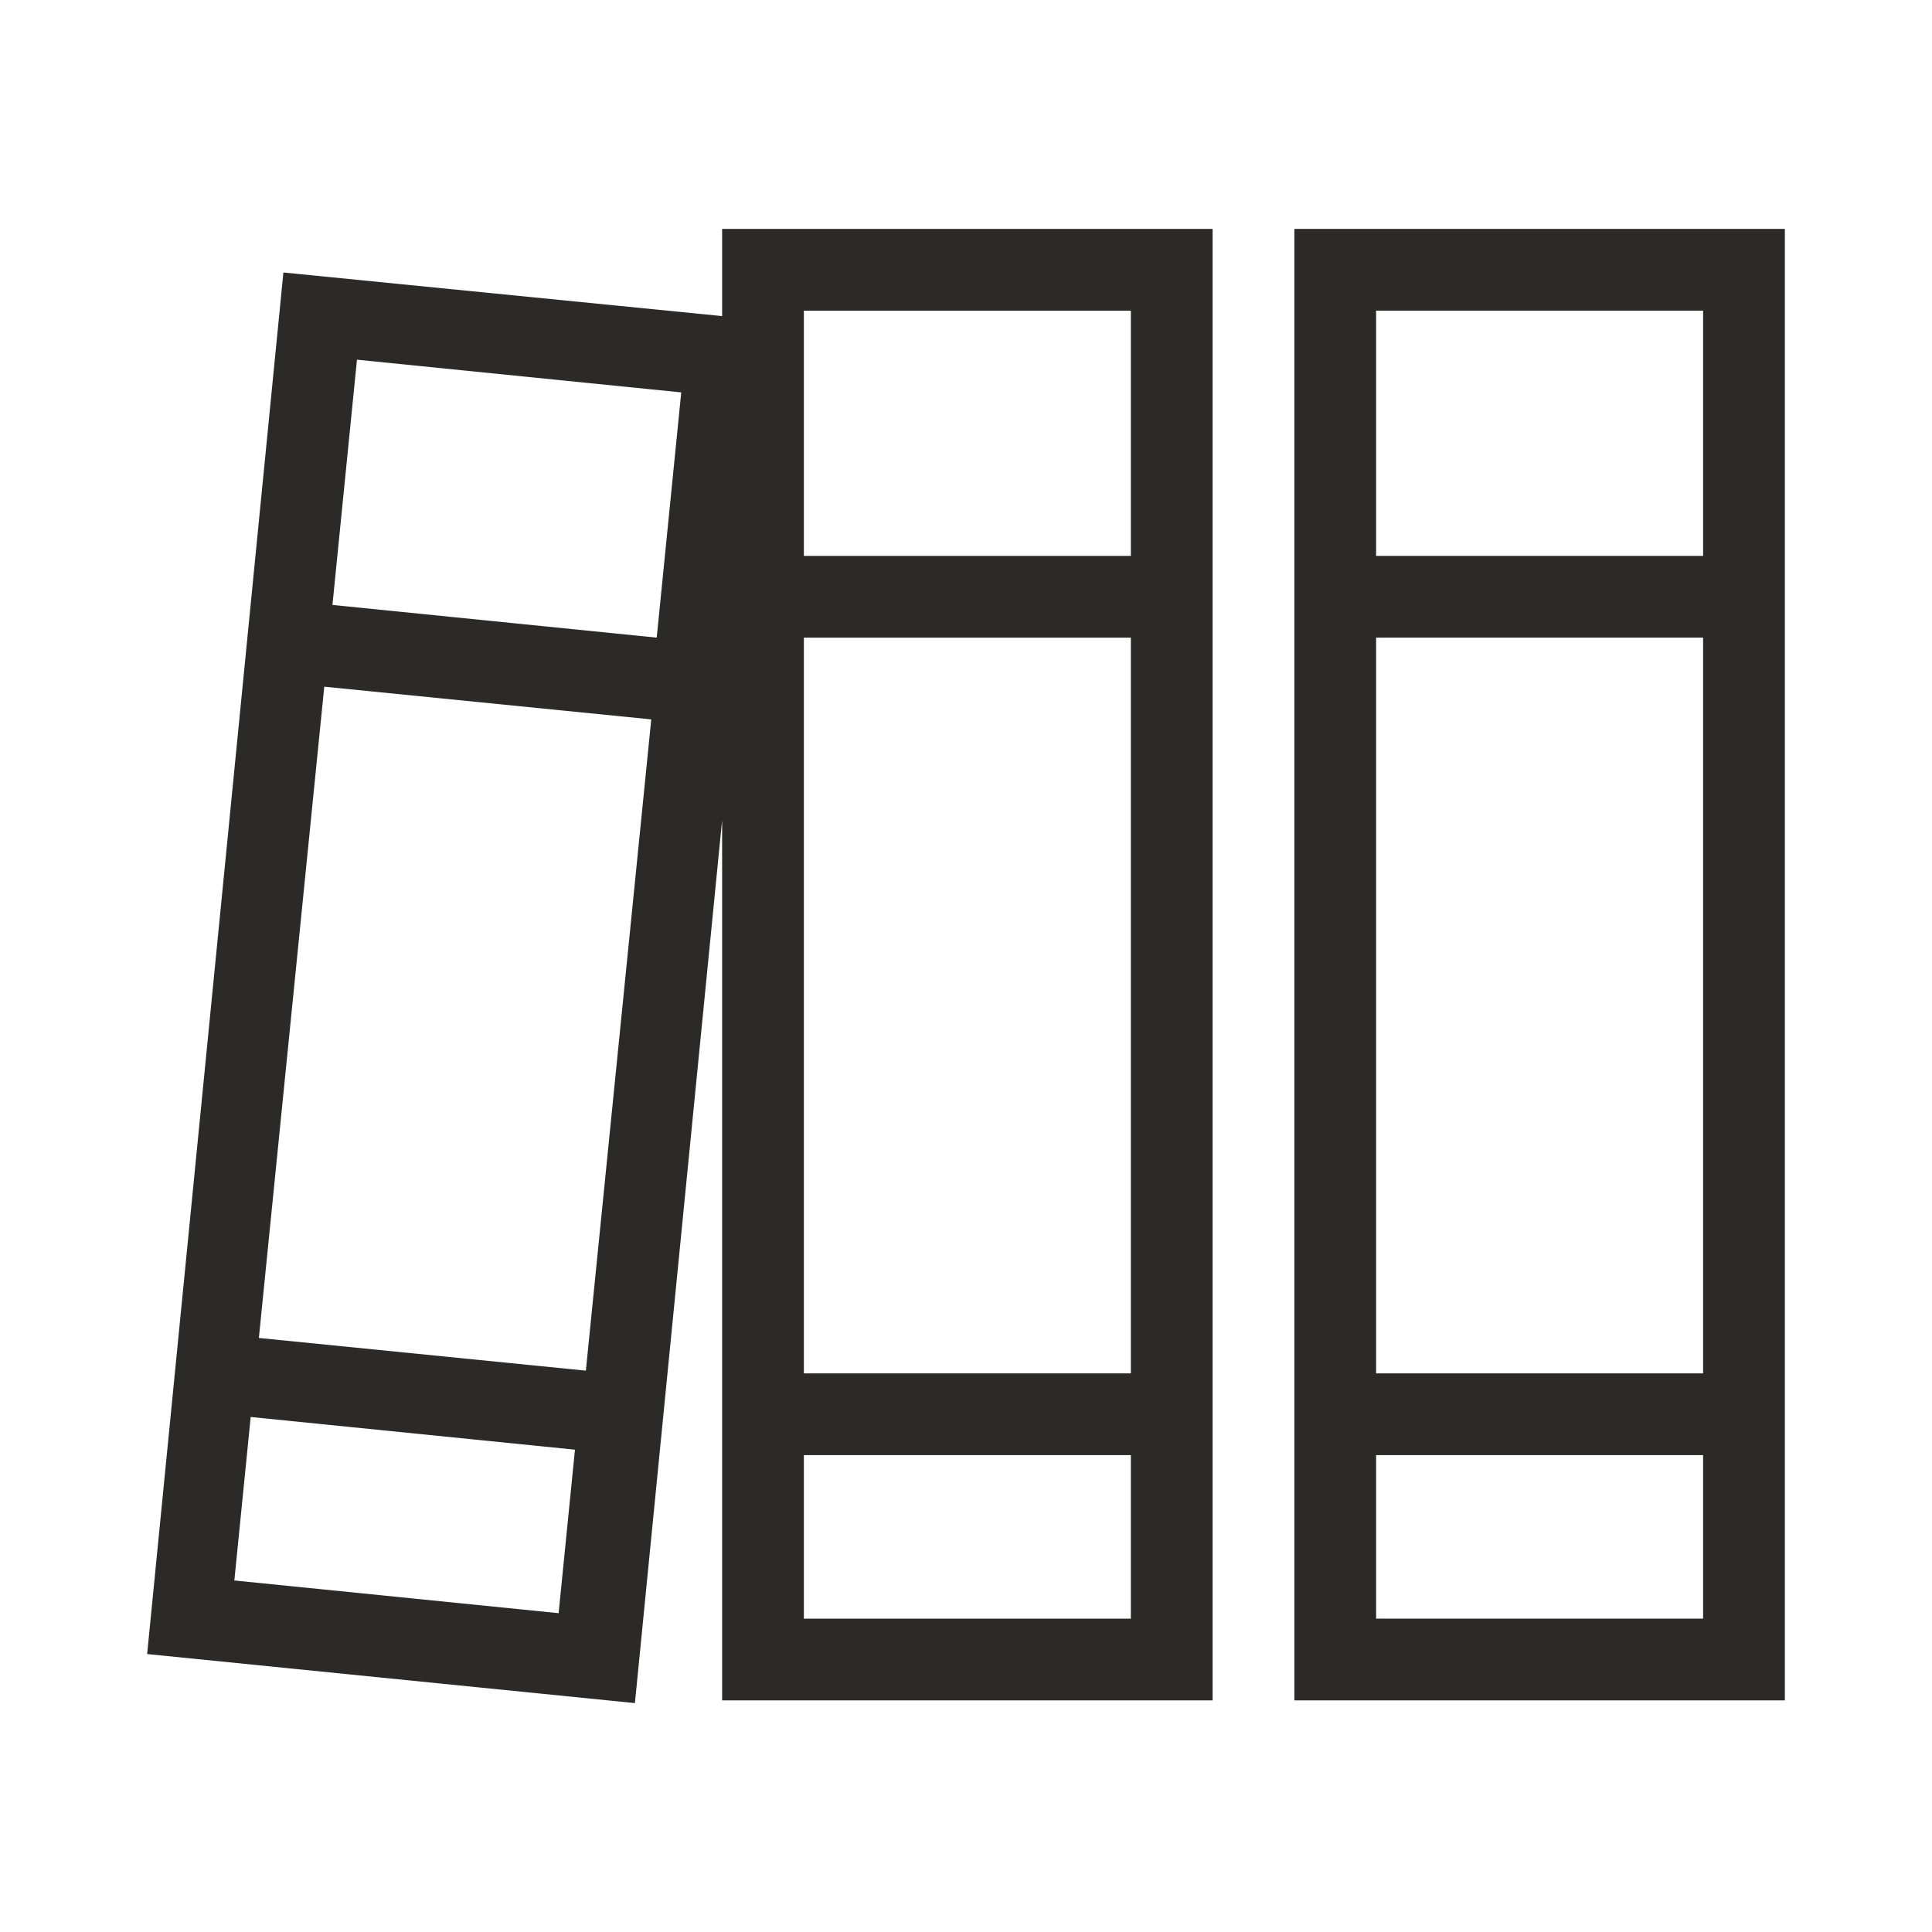
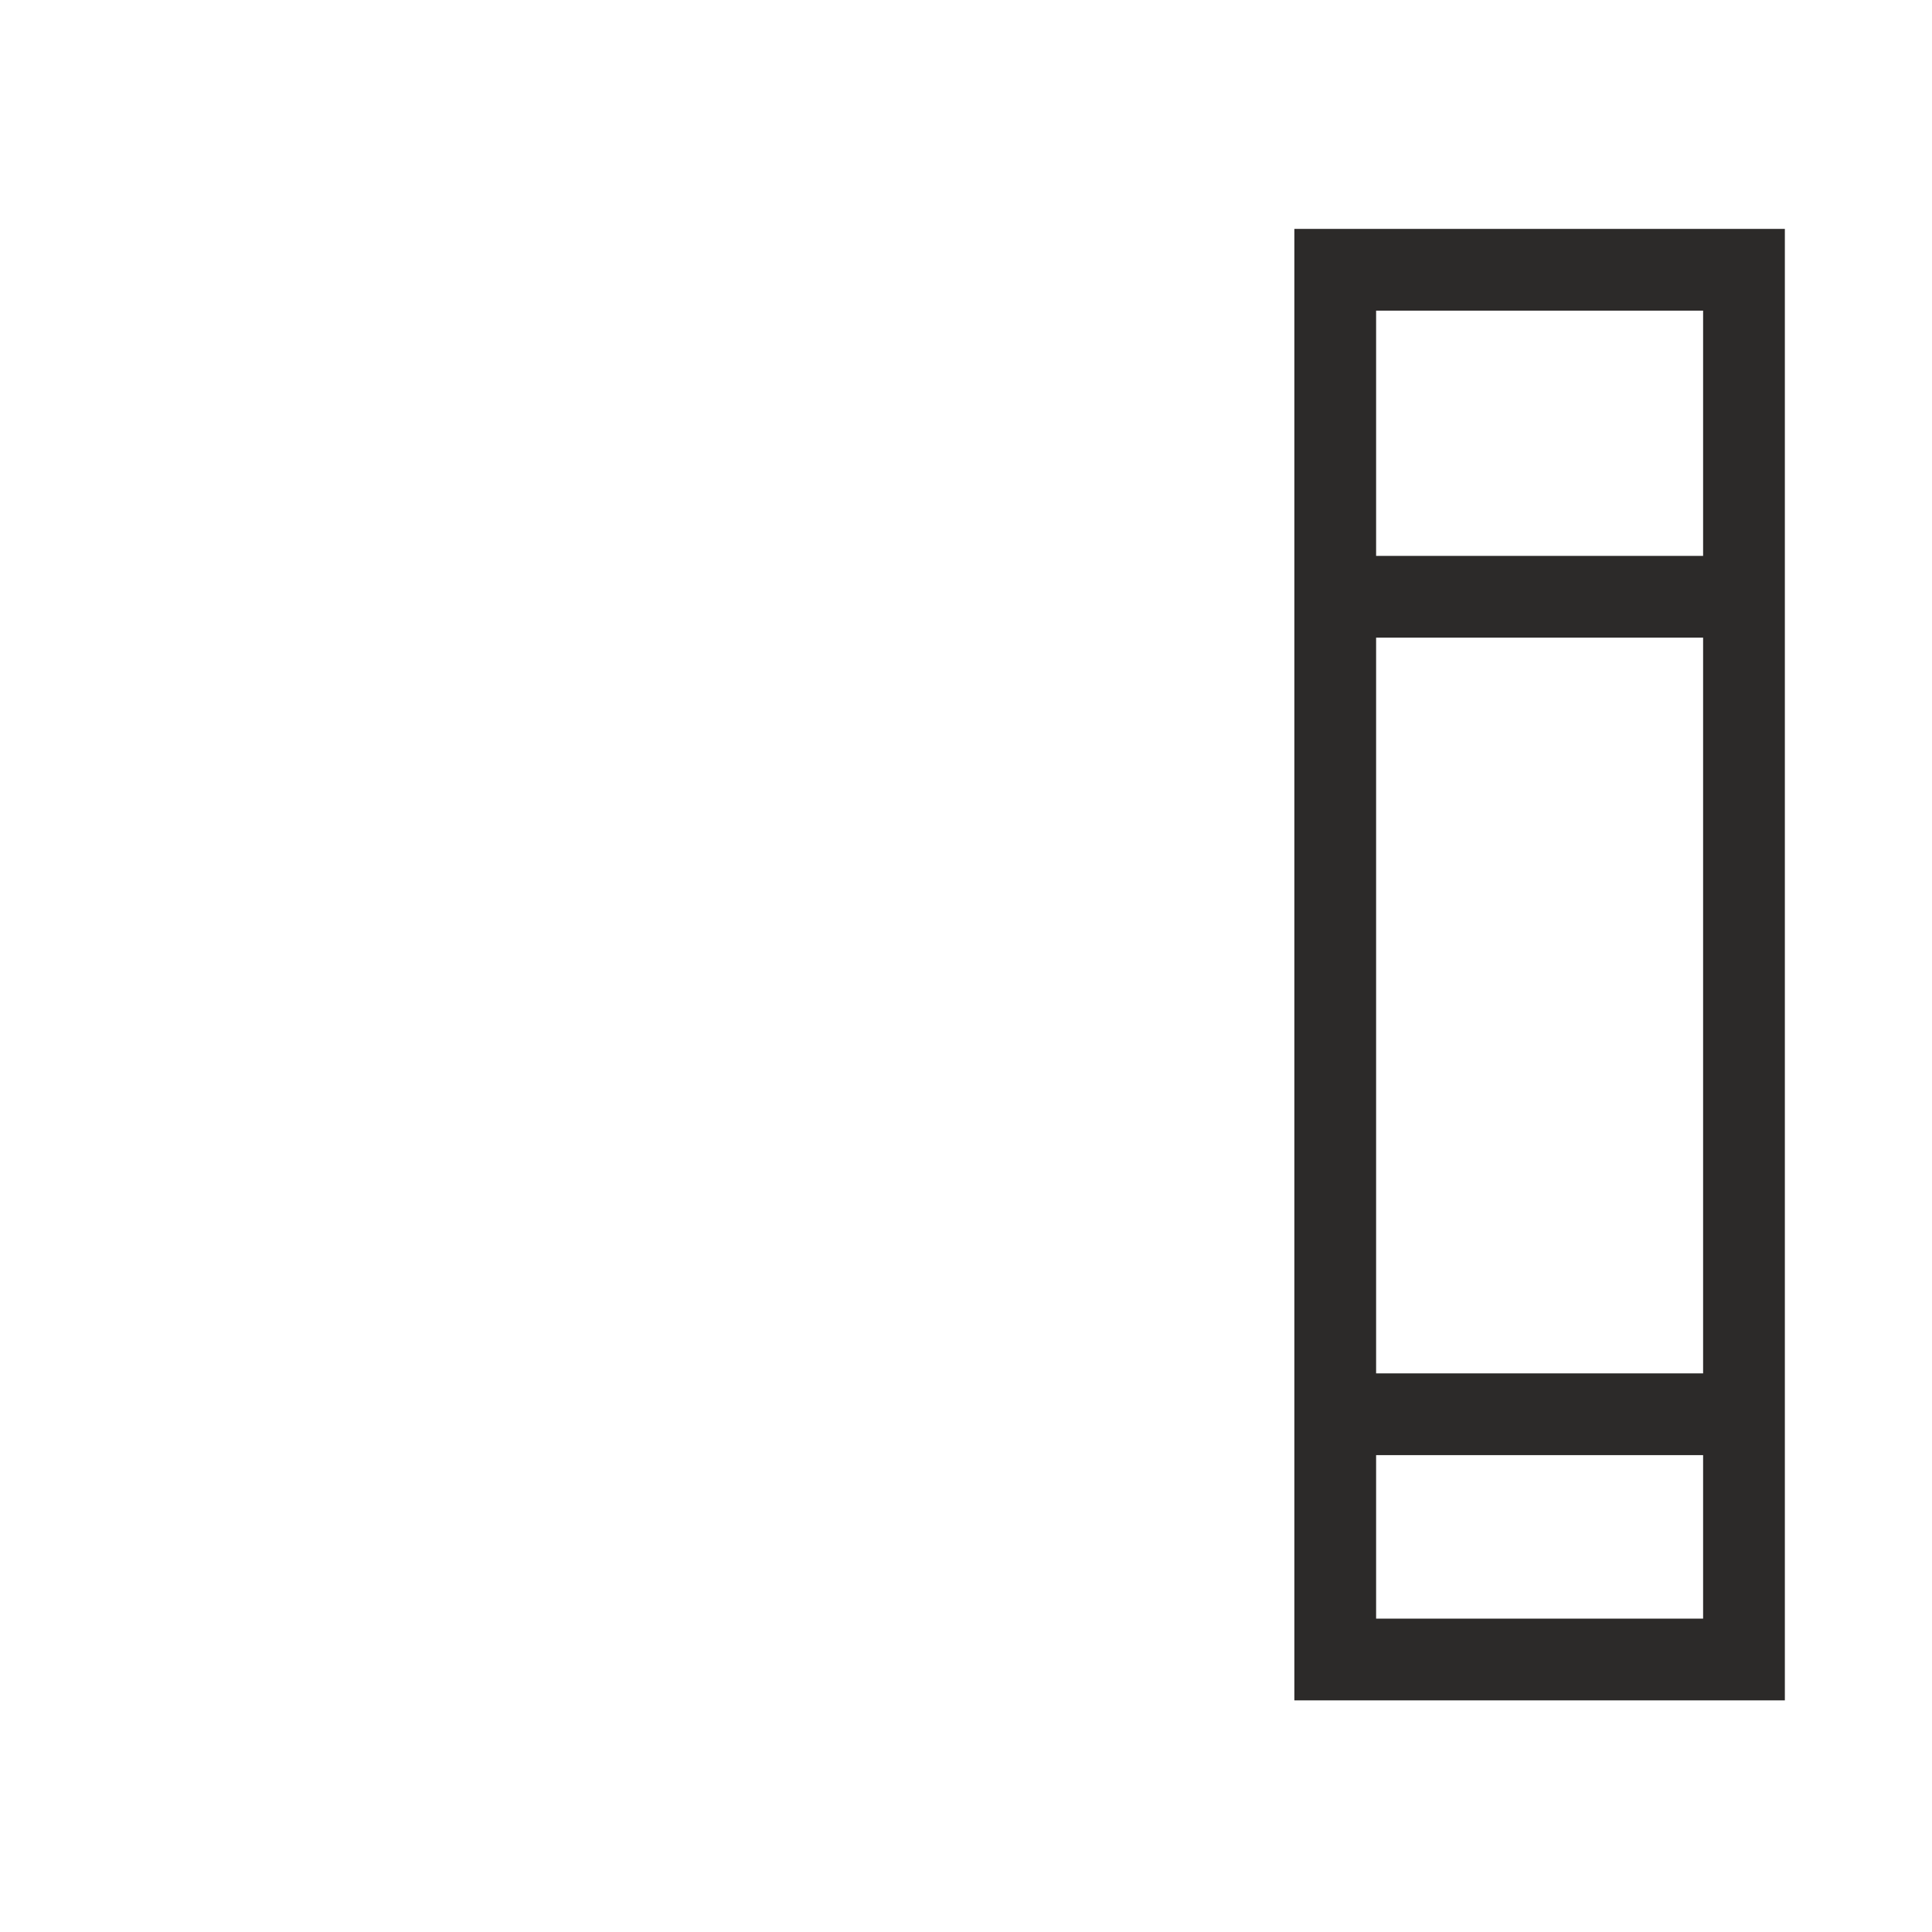
<svg xmlns="http://www.w3.org/2000/svg" version="1.1" id="Layer_1" x="0px" y="0px" viewBox="0 0 70.9 70.9" style="enable-background:new 0 0 70.9 70.9;" xml:space="preserve">
  <style type="text/css">
	.st0{fill:#2C2A29;}
</style>
  <g>
    <path class="st0" d="M47.5,8.4v54h18v-9v-3v-27v-3v-12H47.5z M62.5,59.4h-12v-6h12V59.4z M62.5,50.4h-12v-27h12V50.4z M50.5,20.4   v-9h12v9H50.5z" />
-     <path class="st0" d="M26.5,8.4l0,3.2L10.4,10L5.4,60.7l17.9,1.8l3.2-32.4l0,32.3h18l0-54H26.5z M41.5,11.4l0,9h-12l0-9H41.5z    M29.5,23.4h12l0,27h-12L29.5,23.4z M25,14.4l-0.9,9l-11.9-1.2l0.9-9L25,14.4z M23.9,26.4l-2.4,23.9L9.5,49.1l2.4-23.9L23.9,26.4z    M8.6,58l0.6-6l11.9,1.2l-0.6,6L8.6,58z M29.5,59.4l0-6h12l0,6H29.5z" />
  </g>
</svg>